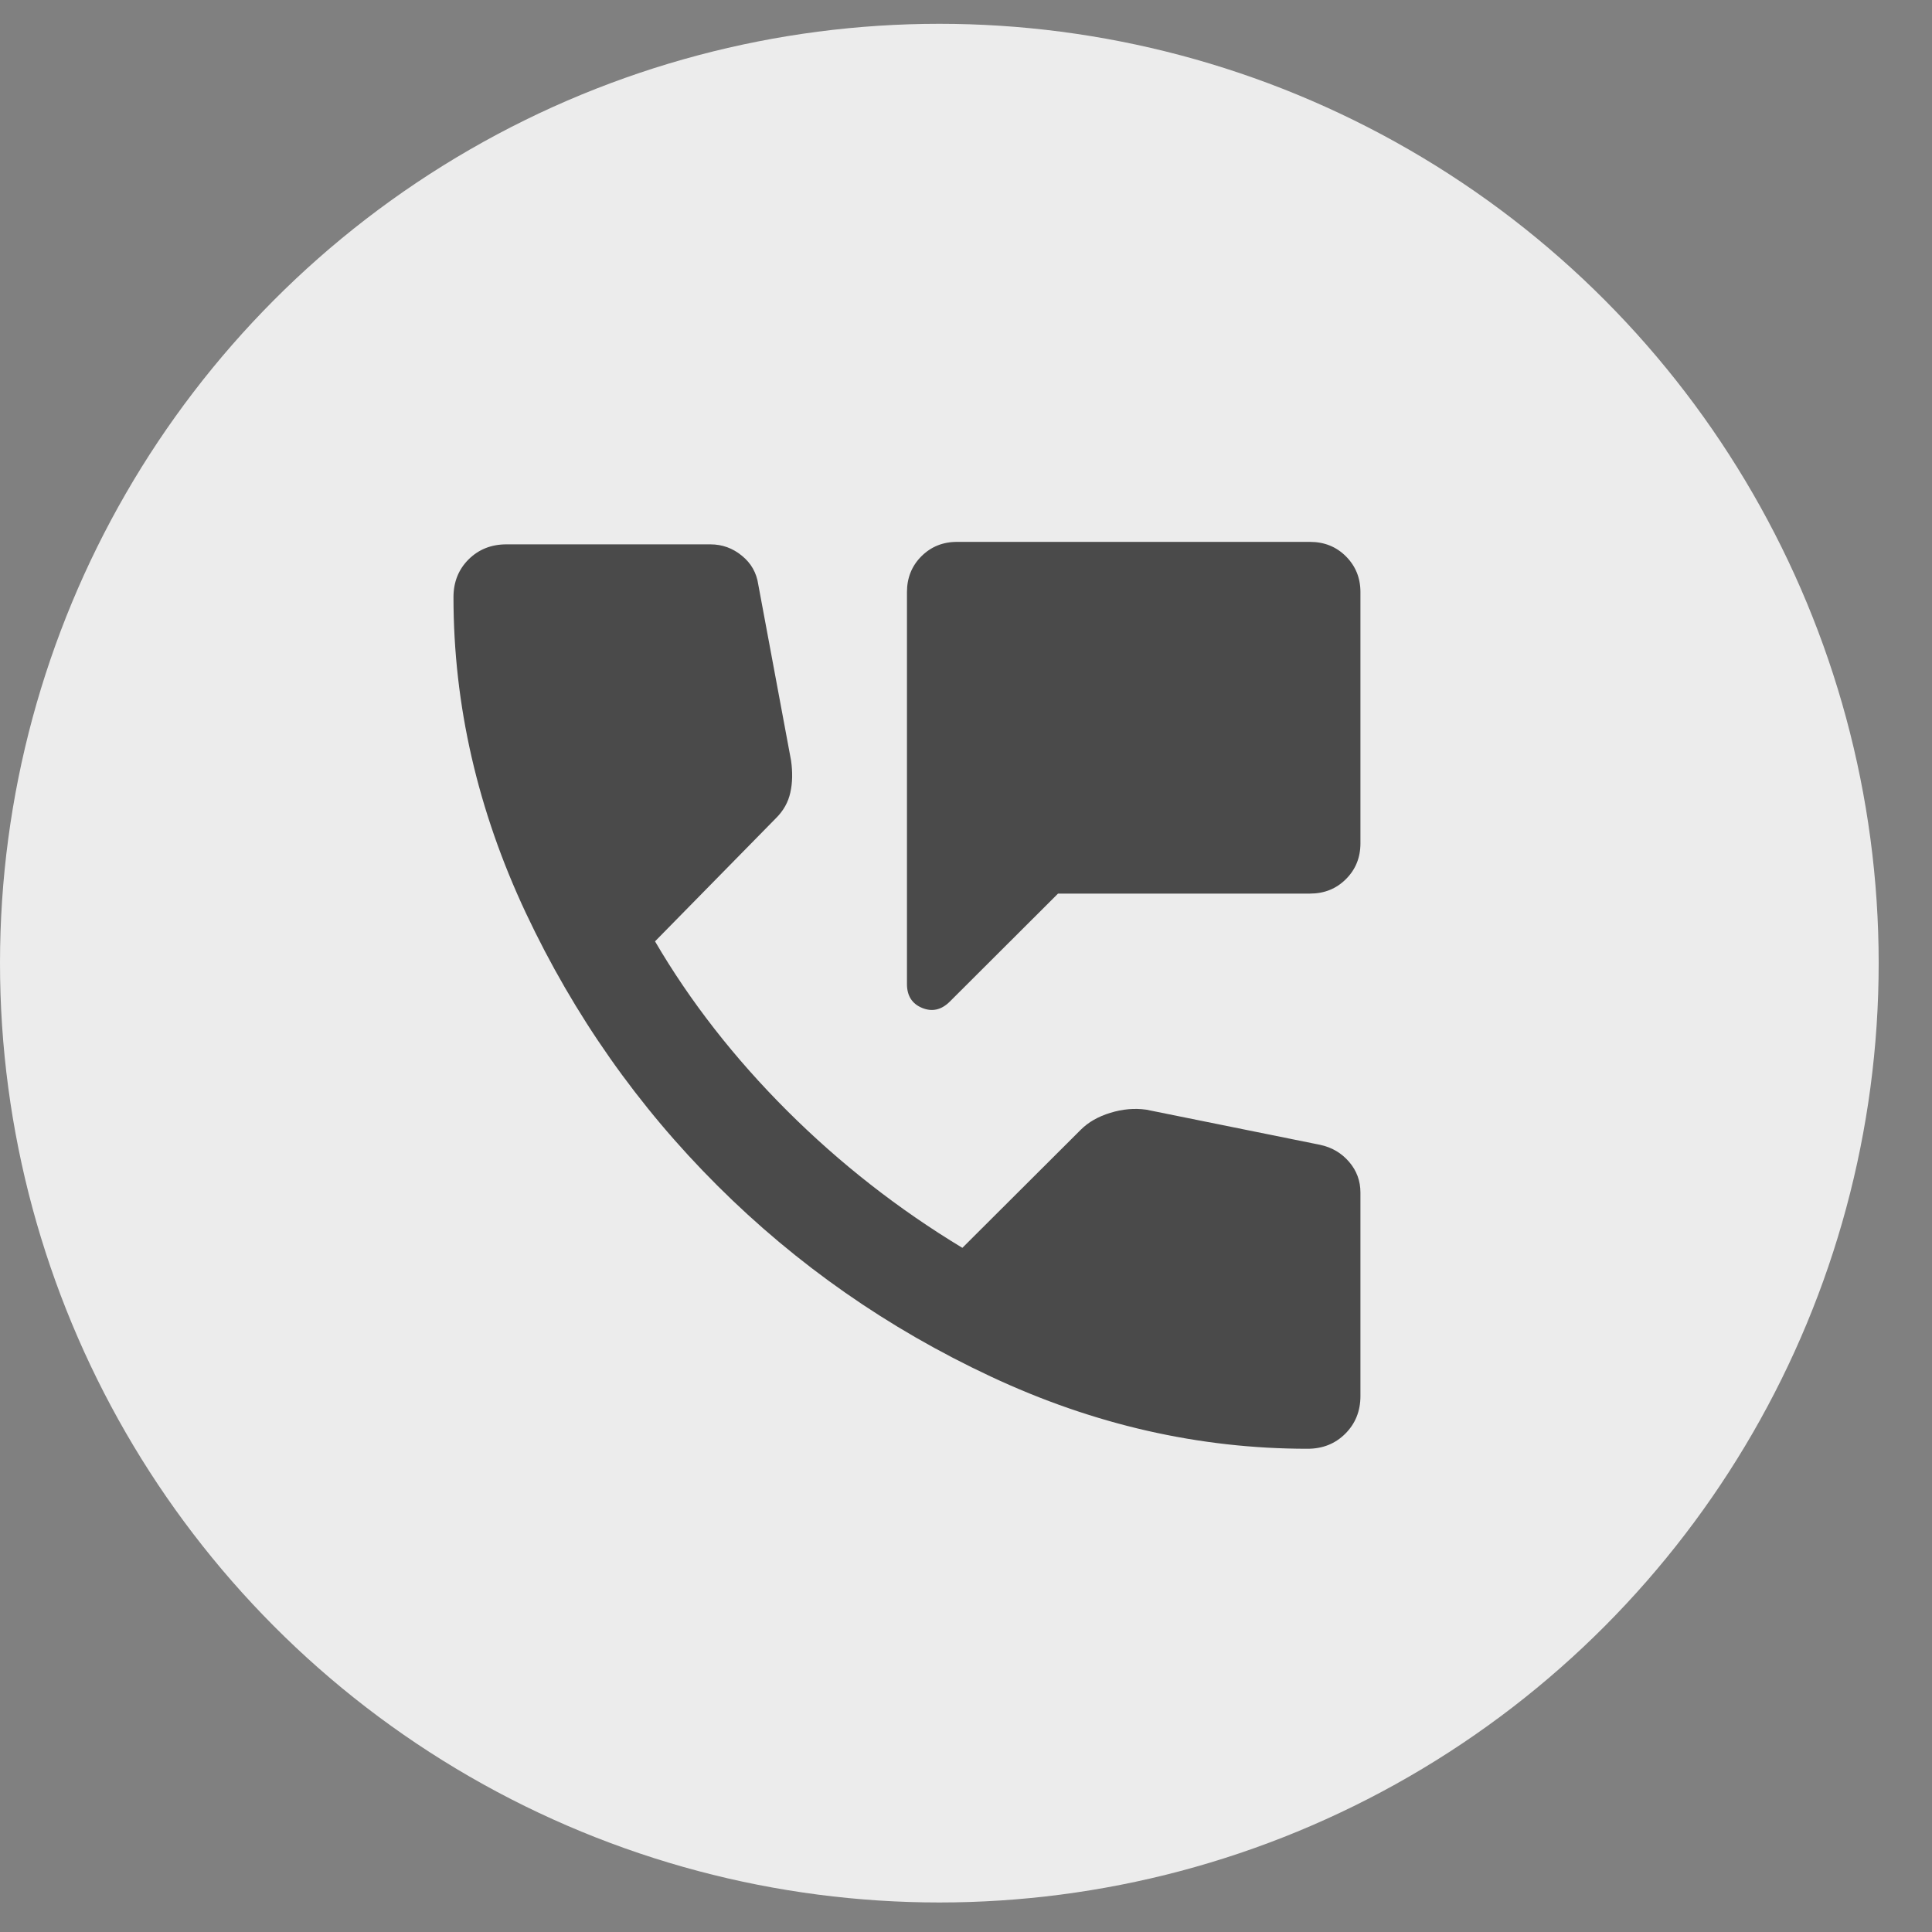
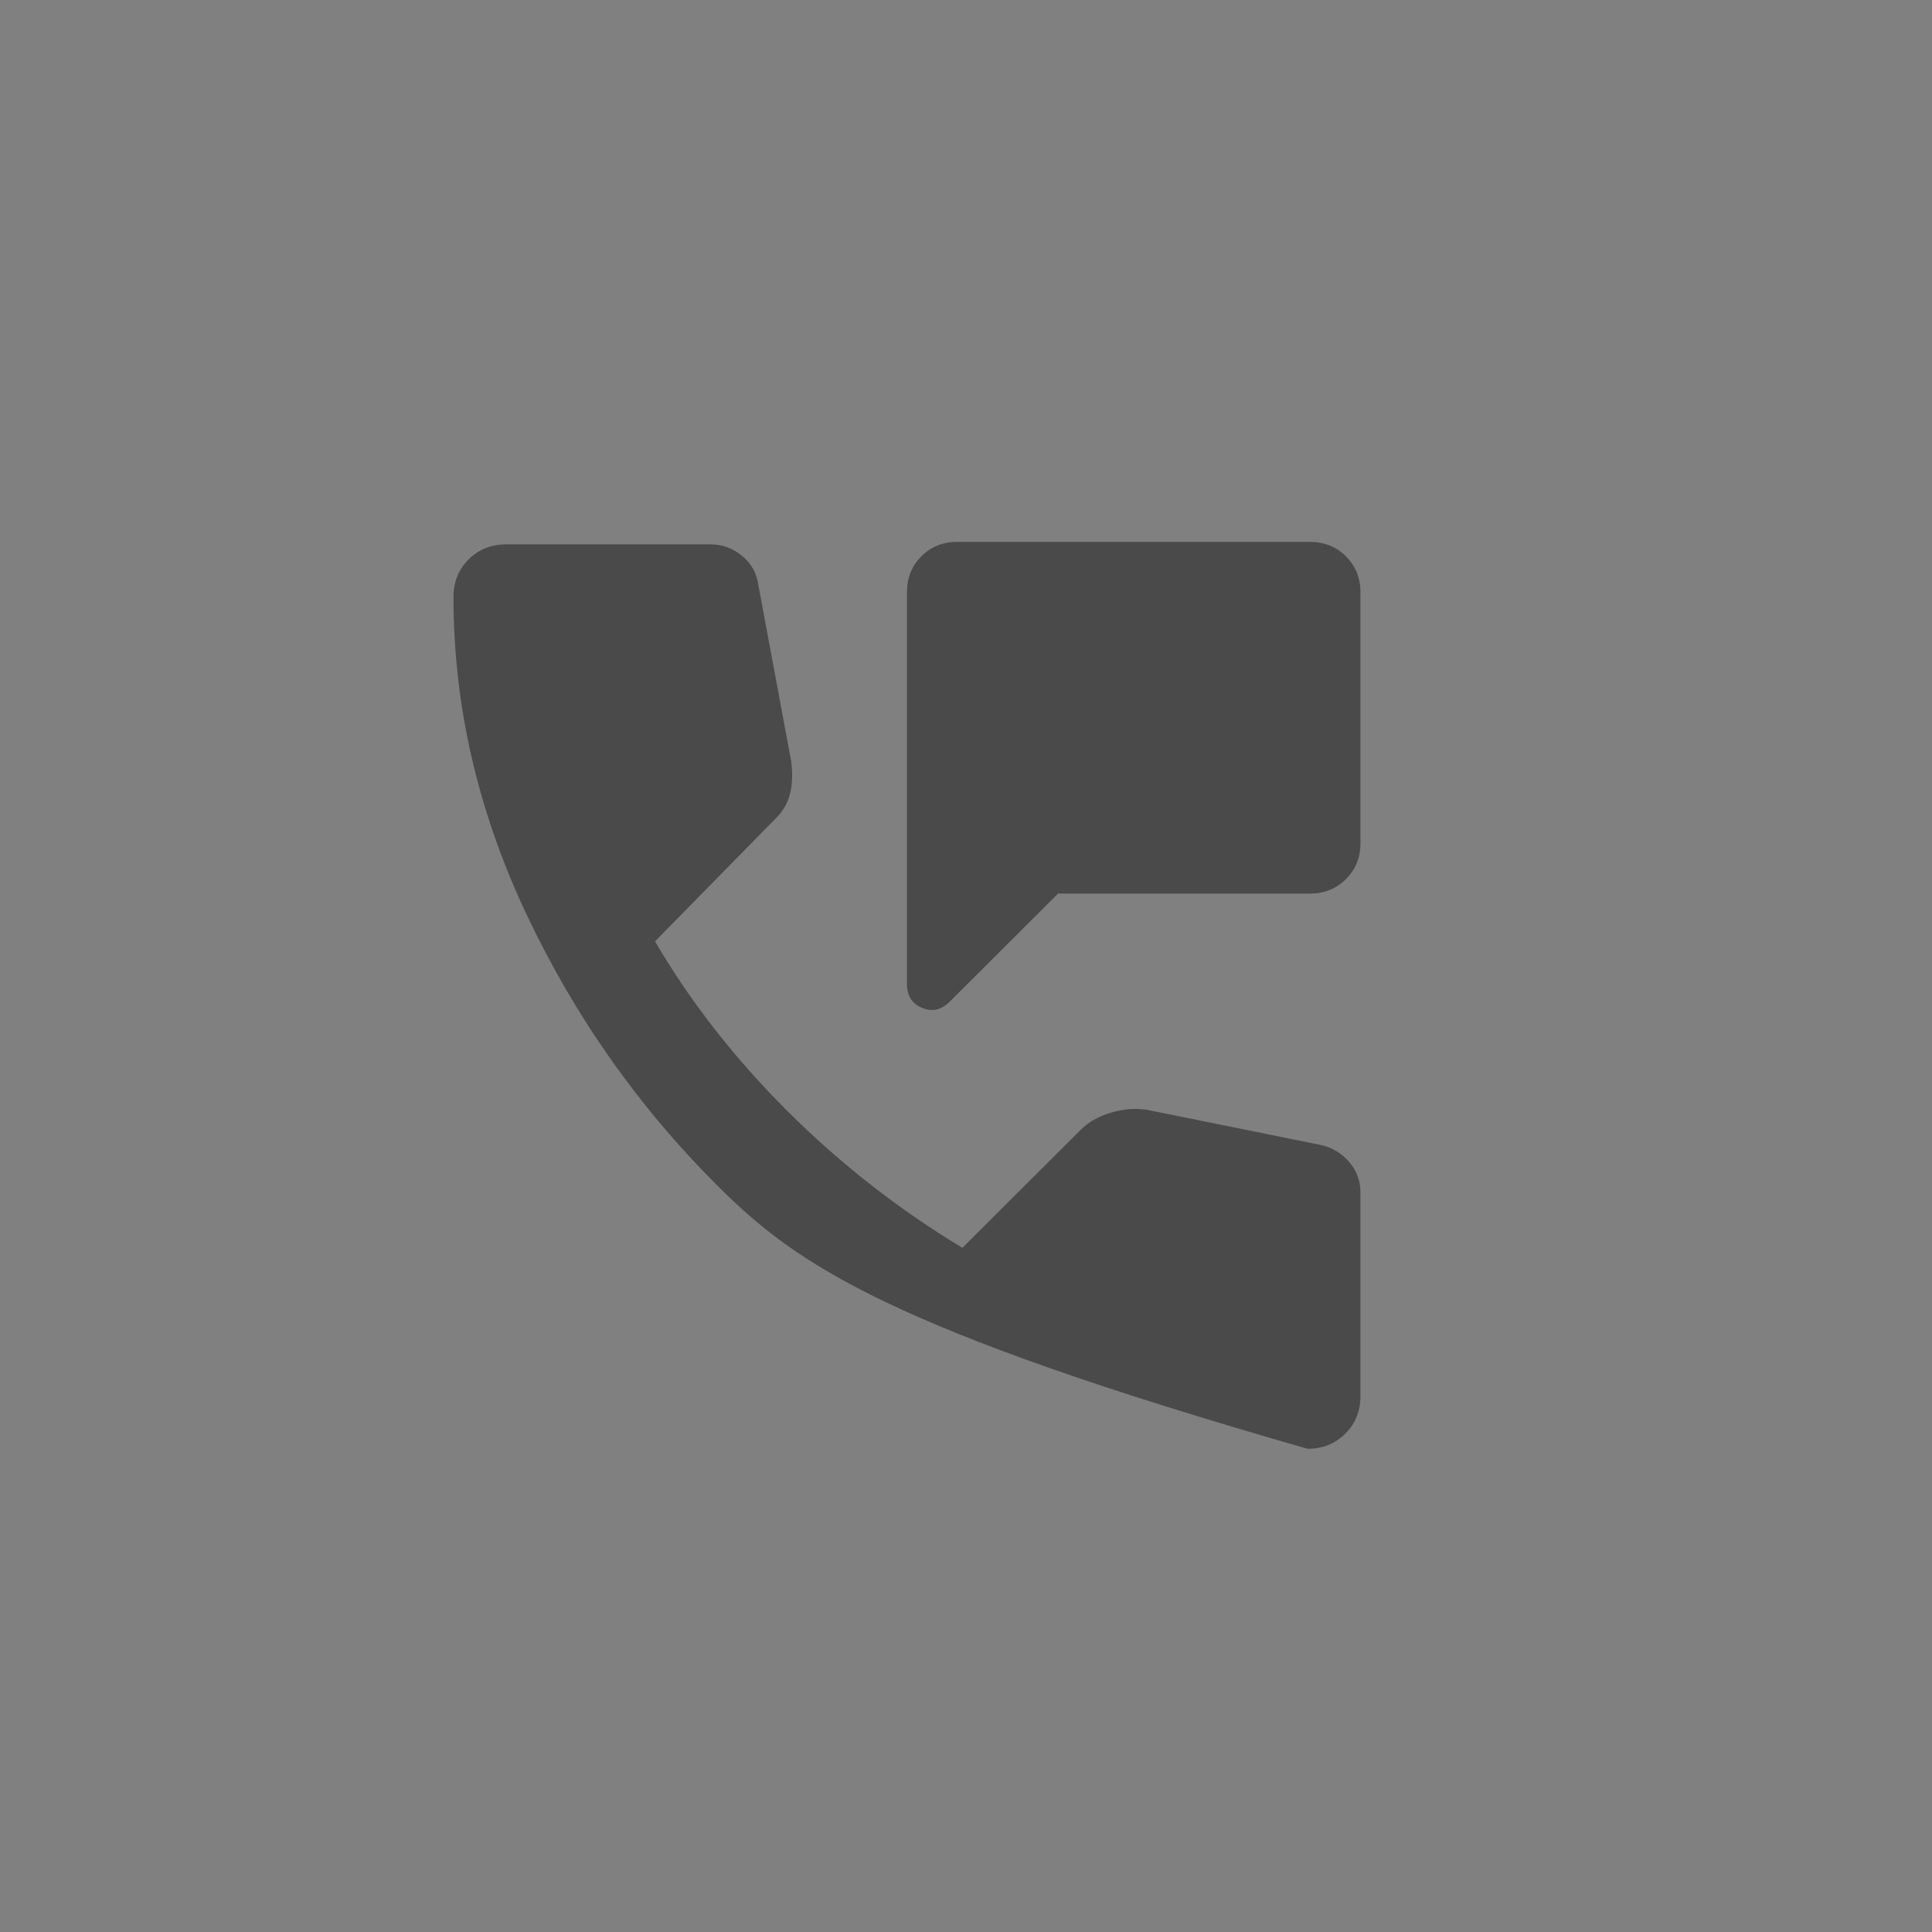
<svg xmlns="http://www.w3.org/2000/svg" width="25" height="25" viewBox="0 0 25 25" fill="none">
  <rect x="0" y="0" width="25" height="25" fill="#808080" stroke="none" />
-   <circle cx="12.155" cy="12.463" r="12.155" fill="#ECECEC" />
-   <path d="M12.29 12.961C12.181 13.069 12.062 13.096 11.931 13.042C11.801 12.988 11.736 12.885 11.736 12.733V7.662C11.736 7.478 11.798 7.323 11.923 7.198C12.049 7.073 12.203 7.011 12.388 7.012H16.951C17.136 7.012 17.291 7.074 17.416 7.199C17.541 7.324 17.604 7.478 17.604 7.662V10.913C17.604 11.097 17.541 11.252 17.416 11.376C17.291 11.501 17.136 11.563 16.951 11.563H13.691L12.29 12.961ZM16.919 18.747C15.517 18.747 14.151 18.436 12.82 17.812C11.489 17.189 10.31 16.366 9.283 15.342C8.256 14.318 7.43 13.142 6.805 11.815C6.181 10.487 5.868 9.124 5.868 7.727C5.868 7.532 5.933 7.369 6.063 7.239C6.194 7.109 6.357 7.044 6.552 7.044H9.193C9.345 7.044 9.481 7.093 9.6 7.191C9.72 7.288 9.79 7.413 9.812 7.564L10.236 9.84C10.258 9.992 10.255 10.13 10.227 10.255C10.2 10.38 10.138 10.491 10.04 10.588L8.476 12.181C8.932 12.961 9.503 13.692 10.187 14.375C10.872 15.058 11.627 15.648 12.453 16.147L13.985 14.619C14.083 14.521 14.21 14.448 14.368 14.4C14.526 14.351 14.681 14.338 14.832 14.359L17.082 14.814C17.234 14.846 17.359 14.92 17.457 15.034C17.555 15.148 17.604 15.28 17.604 15.432V18.065C17.604 18.26 17.538 18.422 17.408 18.552C17.277 18.683 17.114 18.747 16.919 18.747Z" fill="#4A4A4A" />
+   <path d="M12.29 12.961C12.181 13.069 12.062 13.096 11.931 13.042C11.801 12.988 11.736 12.885 11.736 12.733V7.662C11.736 7.478 11.798 7.323 11.923 7.198C12.049 7.073 12.203 7.011 12.388 7.012H16.951C17.136 7.012 17.291 7.074 17.416 7.199C17.541 7.324 17.604 7.478 17.604 7.662V10.913C17.604 11.097 17.541 11.252 17.416 11.376C17.291 11.501 17.136 11.563 16.951 11.563H13.691L12.29 12.961ZM16.919 18.747C11.489 17.189 10.31 16.366 9.283 15.342C8.256 14.318 7.43 13.142 6.805 11.815C6.181 10.487 5.868 9.124 5.868 7.727C5.868 7.532 5.933 7.369 6.063 7.239C6.194 7.109 6.357 7.044 6.552 7.044H9.193C9.345 7.044 9.481 7.093 9.6 7.191C9.72 7.288 9.79 7.413 9.812 7.564L10.236 9.84C10.258 9.992 10.255 10.13 10.227 10.255C10.2 10.38 10.138 10.491 10.04 10.588L8.476 12.181C8.932 12.961 9.503 13.692 10.187 14.375C10.872 15.058 11.627 15.648 12.453 16.147L13.985 14.619C14.083 14.521 14.21 14.448 14.368 14.4C14.526 14.351 14.681 14.338 14.832 14.359L17.082 14.814C17.234 14.846 17.359 14.92 17.457 15.034C17.555 15.148 17.604 15.28 17.604 15.432V18.065C17.604 18.26 17.538 18.422 17.408 18.552C17.277 18.683 17.114 18.747 16.919 18.747Z" fill="#4A4A4A" />
</svg>